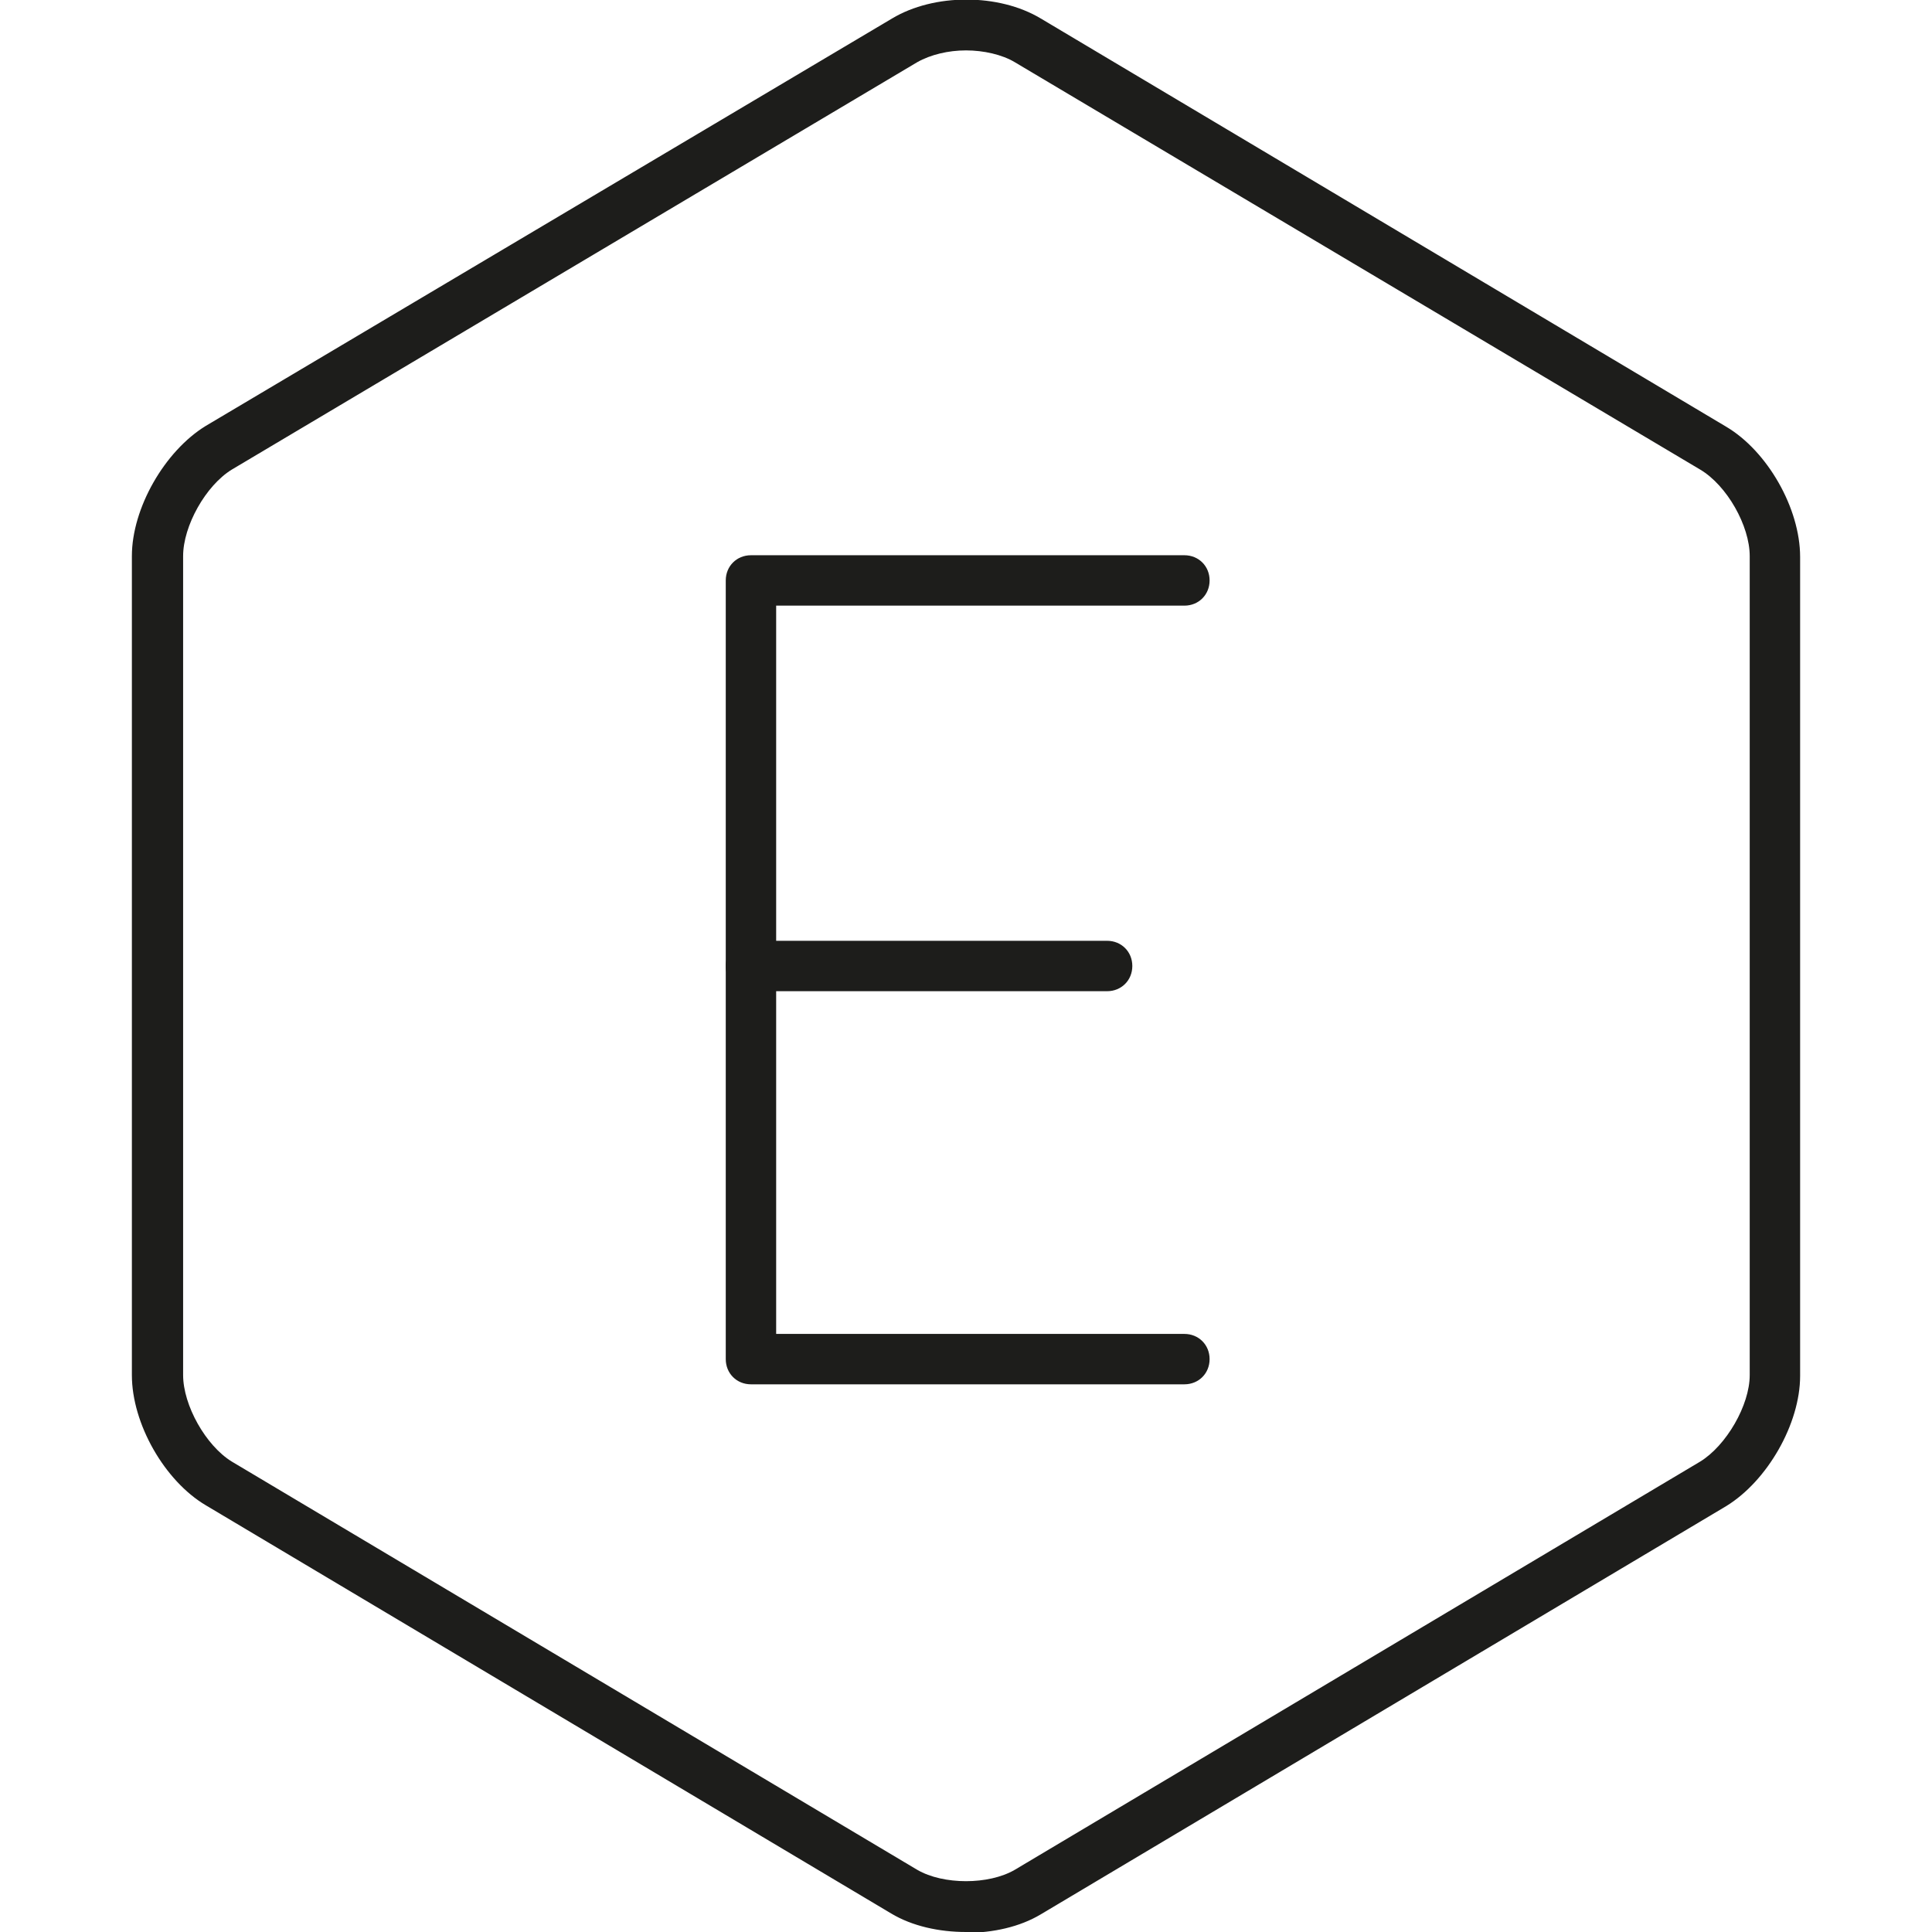
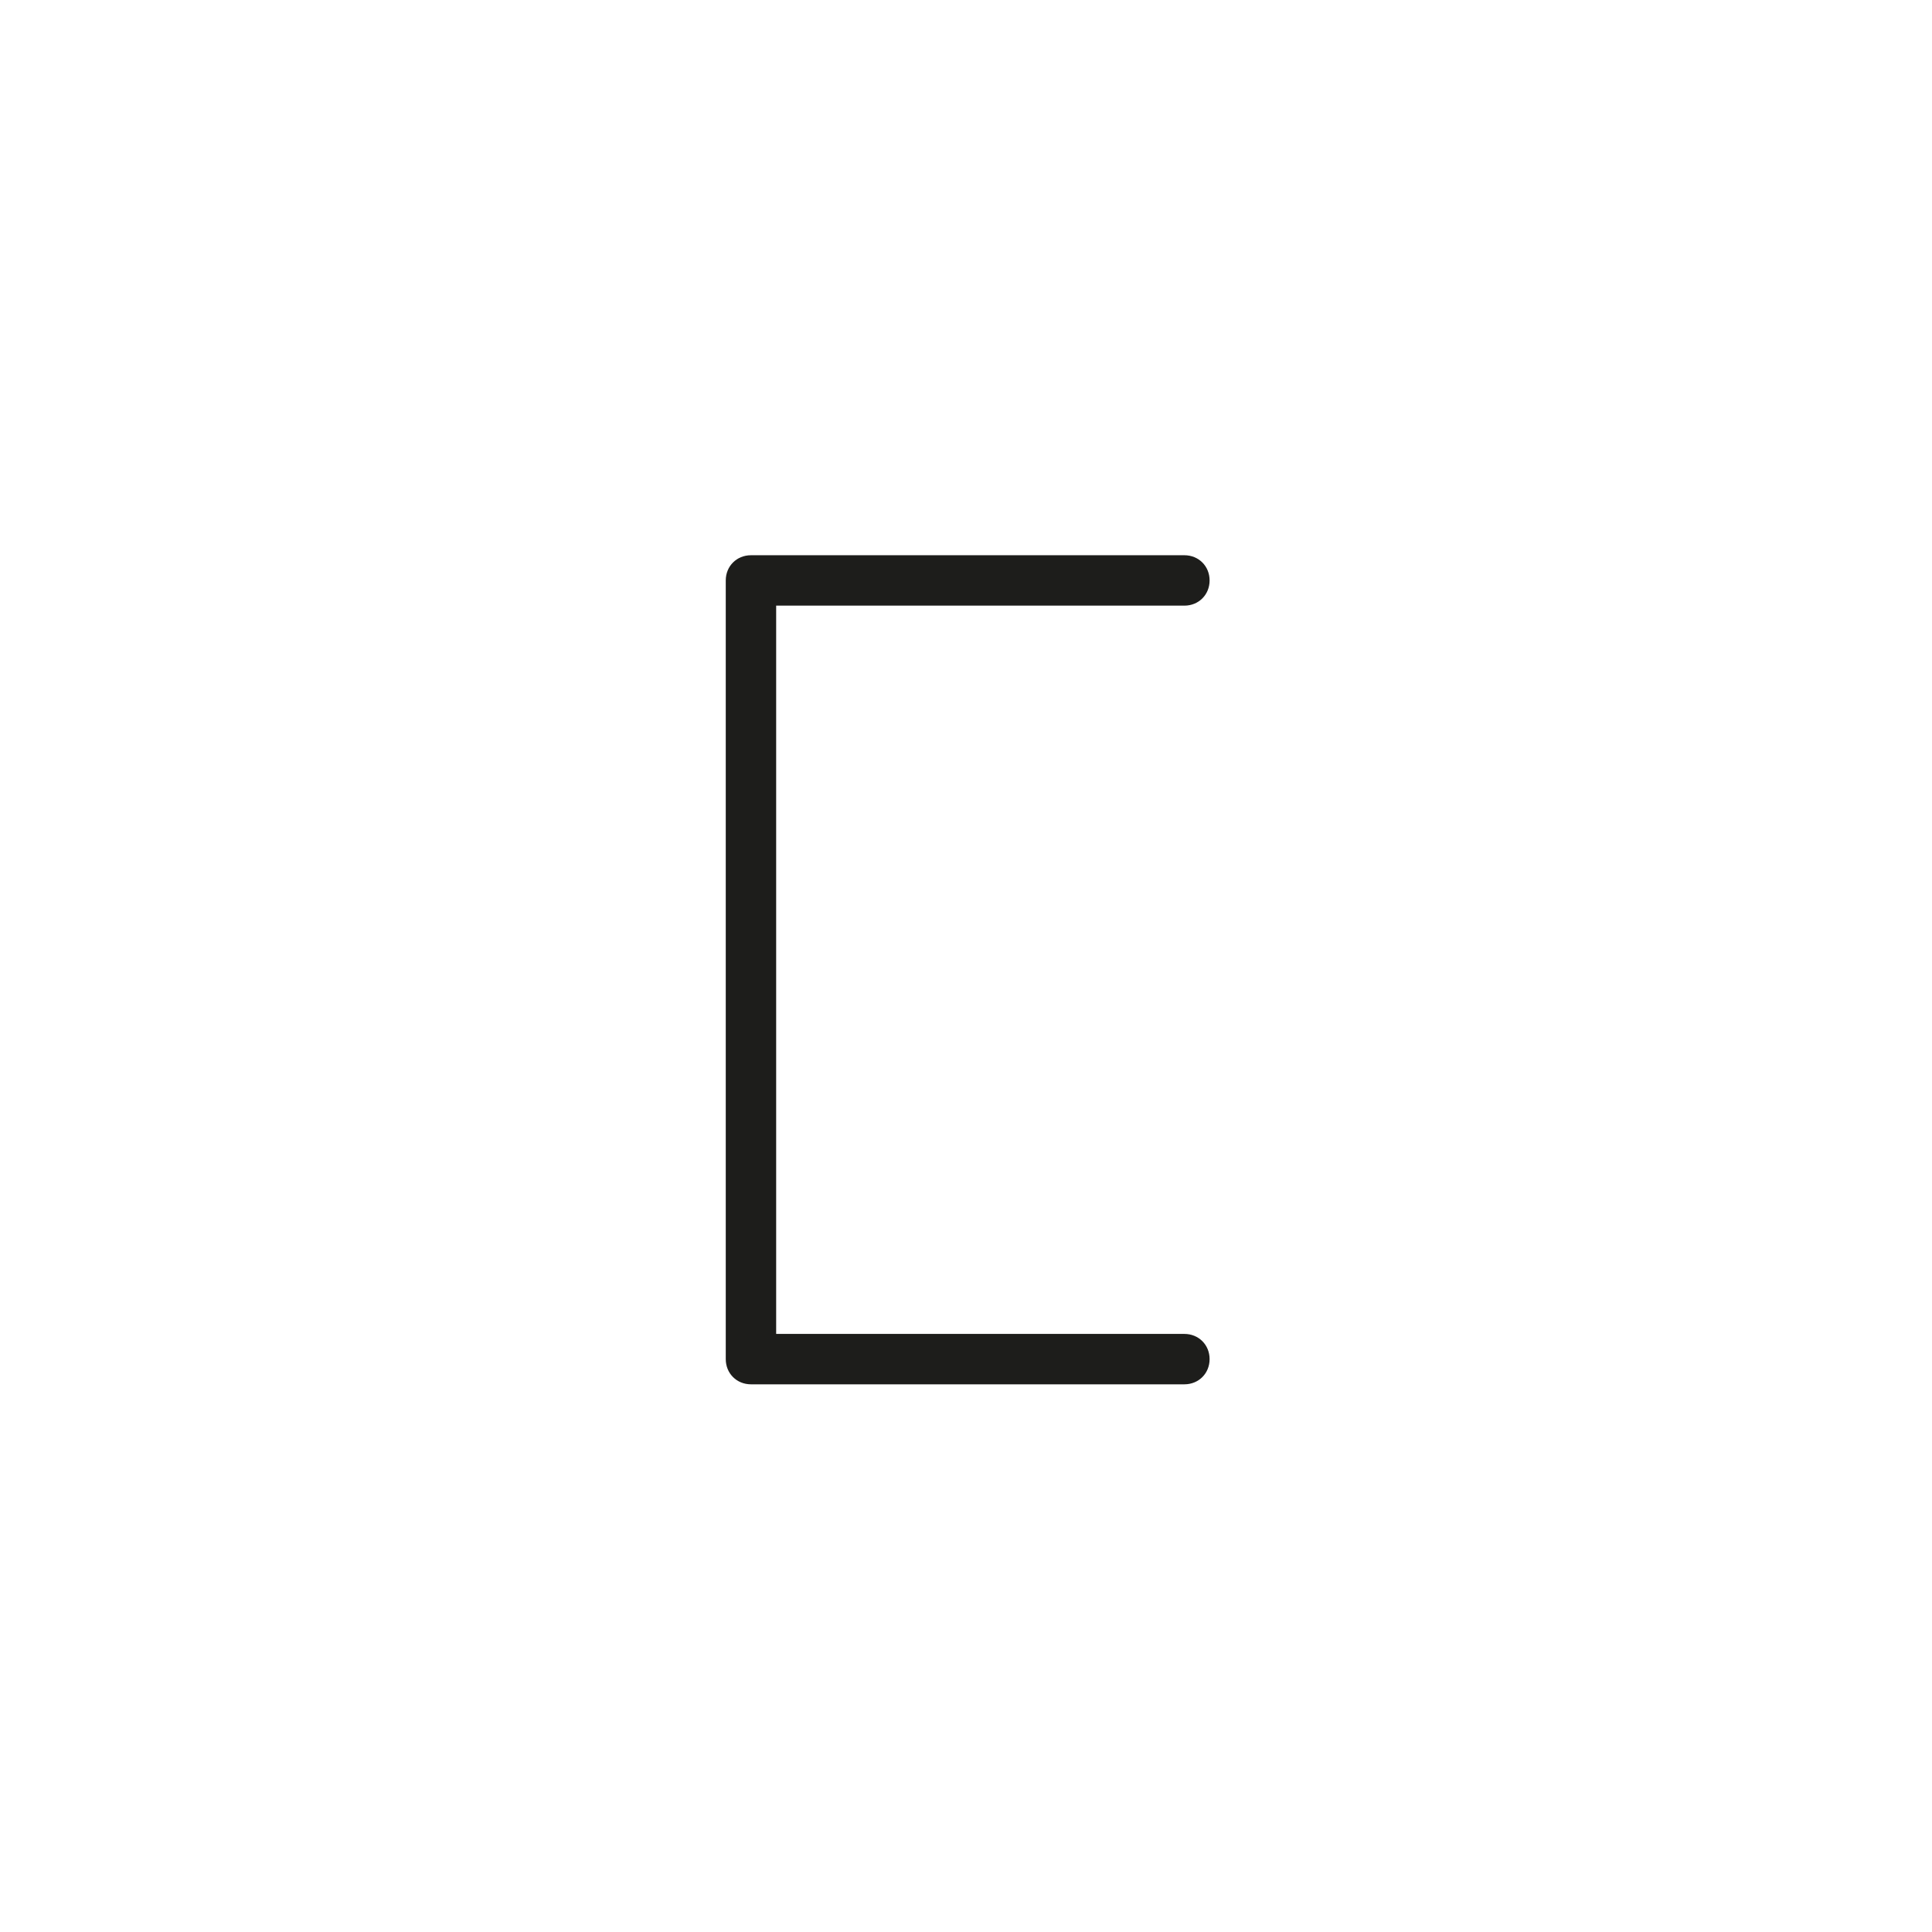
<svg xmlns="http://www.w3.org/2000/svg" viewBox="0 0 23 23" data-sanitized-data-name="Layer 3" data-name="Layer 3" id="Layer_3">
  <defs>
    <style>
      .cls-1 {
        fill: #1d1d1b;
        stroke-width: 0px;
      }
    </style>
  </defs>
  <g data-sanitized-data-name="wit E" data-name="wit E" id="wit_E">
    <g>
      <path d="m14.1,16.48h-5.16c-.17,0-.3-.13-.3-.3V6.91c0-.17.13-.3.3-.3h5.16c.17,0,.3.13.3.3s-.13.3-.3.3h-4.86v8.67h4.86c.17,0,.3.13.3.3s-.13.3-.3.3Z" class="cls-1" />
-       <path d="m13.18,11.8h-4.24c-.17,0-.3-.13-.3-.3s.13-.3.3-.3h4.24c.17,0,.3.13.3.3s-.13.3-.3.3Z" class="cls-1" />
    </g>
-     <path d="m11.5,23c-.32,0-.64-.07-.89-.22l-8.16-4.86c-.49-.29-.88-.97-.88-1.55V6.62c0-.57.39-1.25.88-1.55L10.62.22c.5-.3,1.27-.3,1.77,0l8.16,4.86c.49.29.88.97.88,1.55v9.75c0,.57-.39,1.25-.88,1.55l-8.16,4.86c-.25.15-.57.22-.89.22ZM11.5.6c-.21,0-.42.05-.58.14L2.76,5.59c-.31.19-.58.67-.58,1.03v9.75c0,.36.27.84.58,1.03l8.16,4.86c.31.18.85.18,1.16,0l8.16-4.86h0c.31-.19.59-.67.59-1.03V6.62c0-.36-.27-.84-.59-1.03L12.08.74c-.15-.09-.37-.14-.58-.14Z" class="cls-1" />
  </g>
</svg>